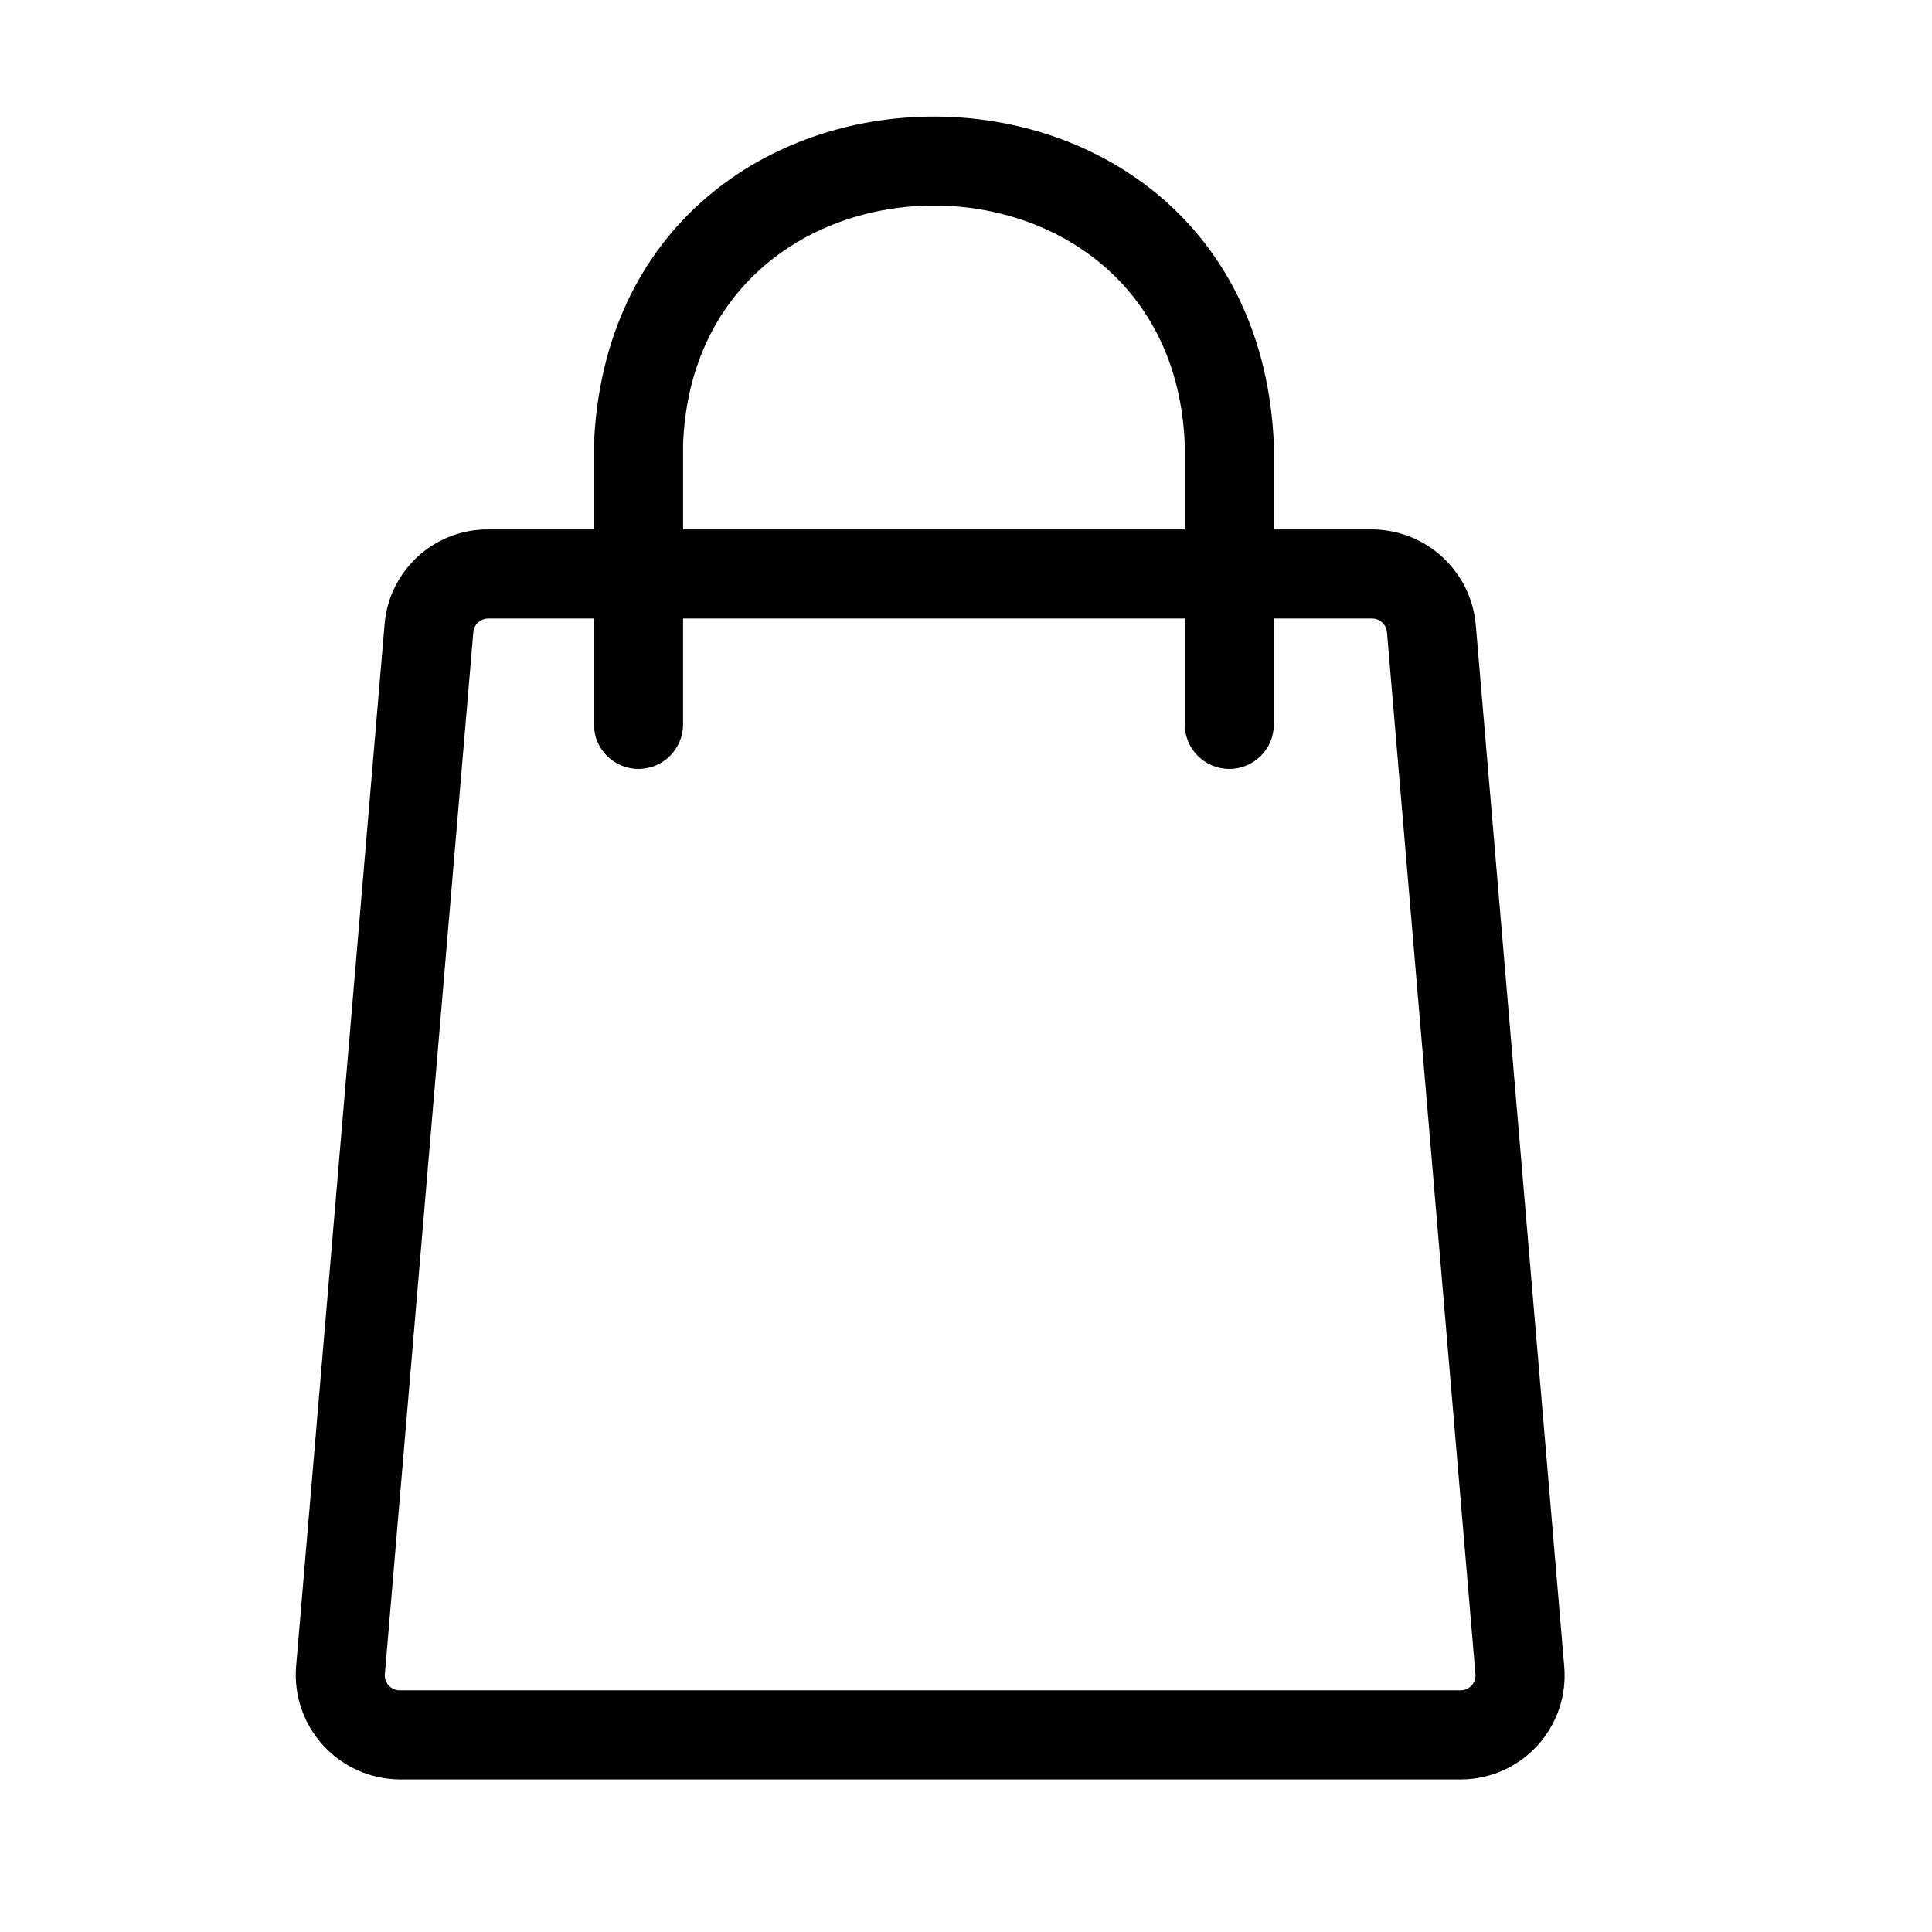
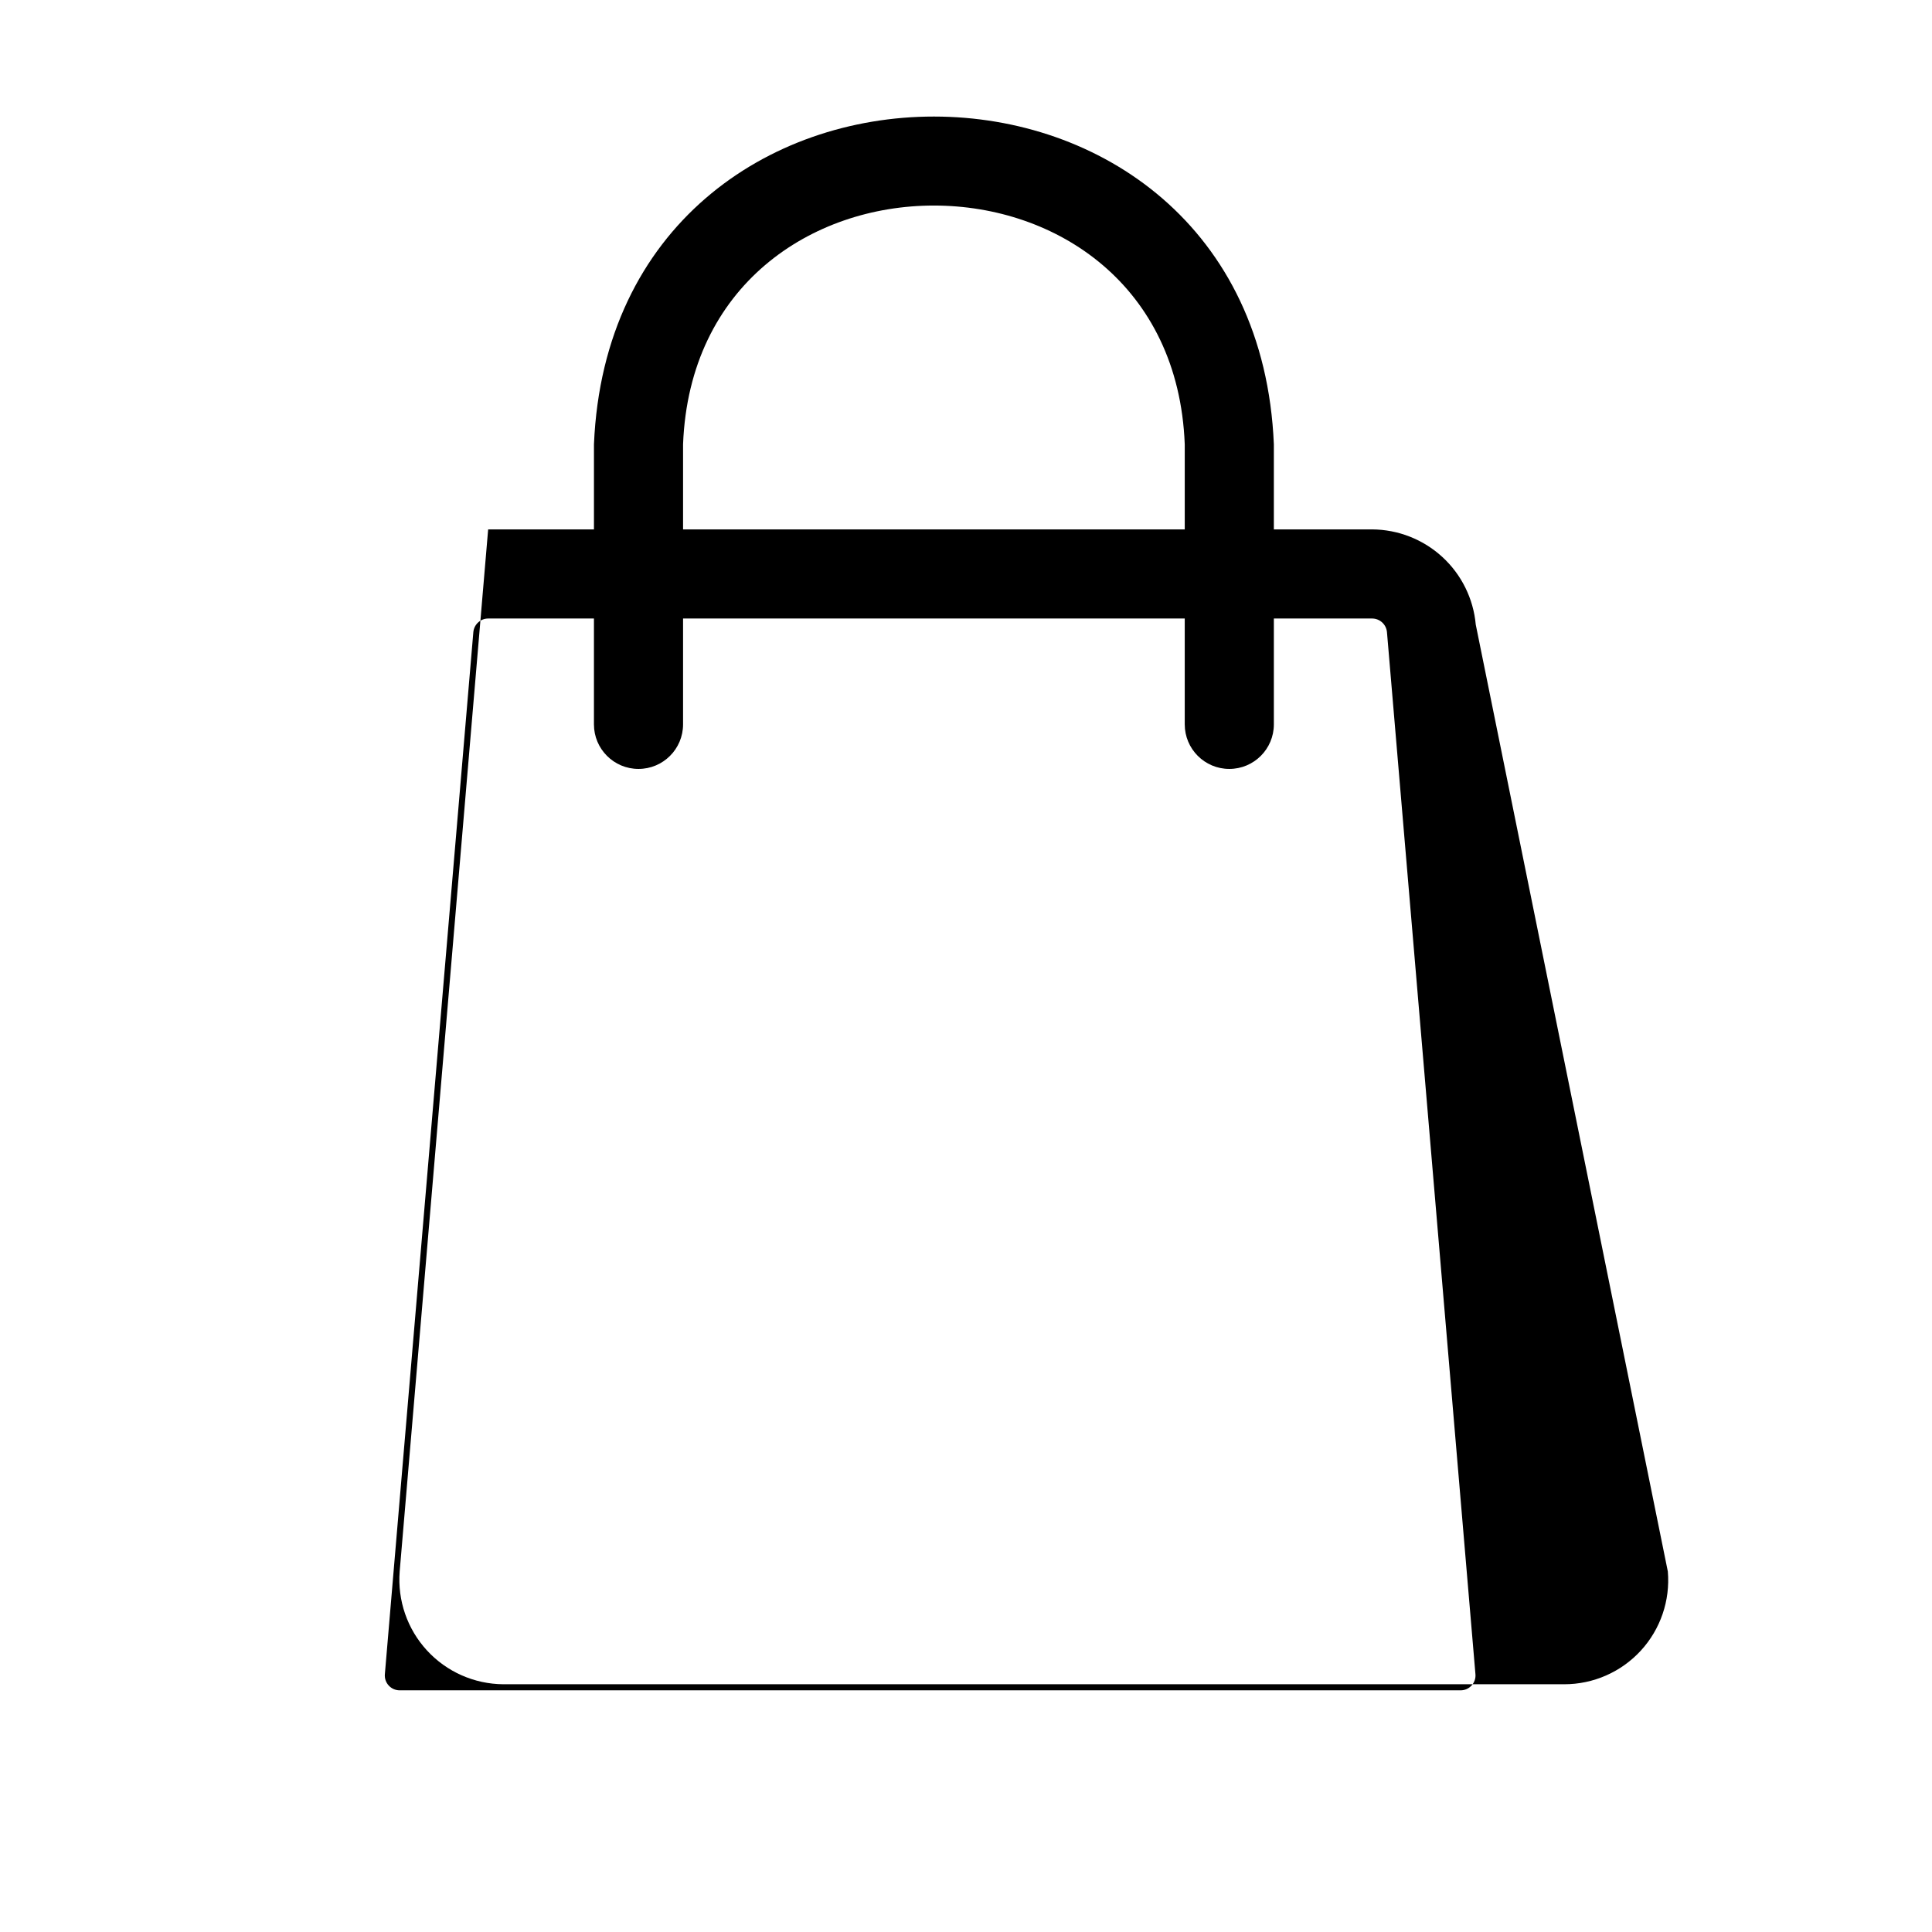
<svg xmlns="http://www.w3.org/2000/svg" fill="#000000" width="800px" height="800px" version="1.1" viewBox="144 144 512 512">
-   <path d="m535.09 309.52c-0.621-6.863-3.777-13.254-8.852-17.914-5.078-4.664-11.711-7.269-18.602-7.309h-26.051v-22.57c-4.871-115.73-175.26-115.84-180.18 0v22.57h-28.039c-6.914-0.035-13.586 2.543-18.68 7.223-5.09 4.676-8.227 11.105-8.773 18l-23.449 276.17c-0.598 7.672 2.023 15.246 7.227 20.91 5.207 5.668 12.535 8.914 20.227 8.969h281.17c7.715 0.004 15.074-3.231 20.293-8.91 5.215-5.68 7.812-13.285 7.16-20.969zm-210.07-47.793c3.297-84.355 129.67-84.324 132.95 0v22.57h-132.95zm208.96 328.95c-0.742 0.816-1.797 1.281-2.898 1.277h-281.17c-1.102 0-2.152-0.461-2.898-1.273-0.746-0.809-1.117-1.895-1.023-2.992l23.449-276.17c0.184-2.031 1.879-3.594 3.922-3.606h28.039v28.051c0 6.523 5.285 11.809 11.809 11.809 6.519 0 11.809-5.285 11.809-11.809v-28.051h132.95v28.051c0 6.523 5.289 11.809 11.809 11.809 6.523 0 11.809-5.285 11.809-11.809v-28.051h26.051c2.039 0.012 3.738 1.57 3.922 3.606l23.449 276.17c0.098 1.094-0.273 2.184-1.023 2.988z" />
+   <path d="m535.09 309.52c-0.621-6.863-3.777-13.254-8.852-17.914-5.078-4.664-11.711-7.269-18.602-7.309h-26.051v-22.57c-4.871-115.73-175.26-115.84-180.18 0v22.57h-28.039l-23.449 276.17c-0.598 7.672 2.023 15.246 7.227 20.91 5.207 5.668 12.535 8.914 20.227 8.969h281.17c7.715 0.004 15.074-3.231 20.293-8.91 5.215-5.68 7.812-13.285 7.16-20.969zm-210.07-47.793c3.297-84.355 129.67-84.324 132.95 0v22.57h-132.95zm208.96 328.95c-0.742 0.816-1.797 1.281-2.898 1.277h-281.17c-1.102 0-2.152-0.461-2.898-1.273-0.746-0.809-1.117-1.895-1.023-2.992l23.449-276.17c0.184-2.031 1.879-3.594 3.922-3.606h28.039v28.051c0 6.523 5.285 11.809 11.809 11.809 6.519 0 11.809-5.285 11.809-11.809v-28.051h132.95v28.051c0 6.523 5.289 11.809 11.809 11.809 6.523 0 11.809-5.285 11.809-11.809v-28.051h26.051c2.039 0.012 3.738 1.57 3.922 3.606l23.449 276.17c0.098 1.094-0.273 2.184-1.023 2.988z" />
</svg>